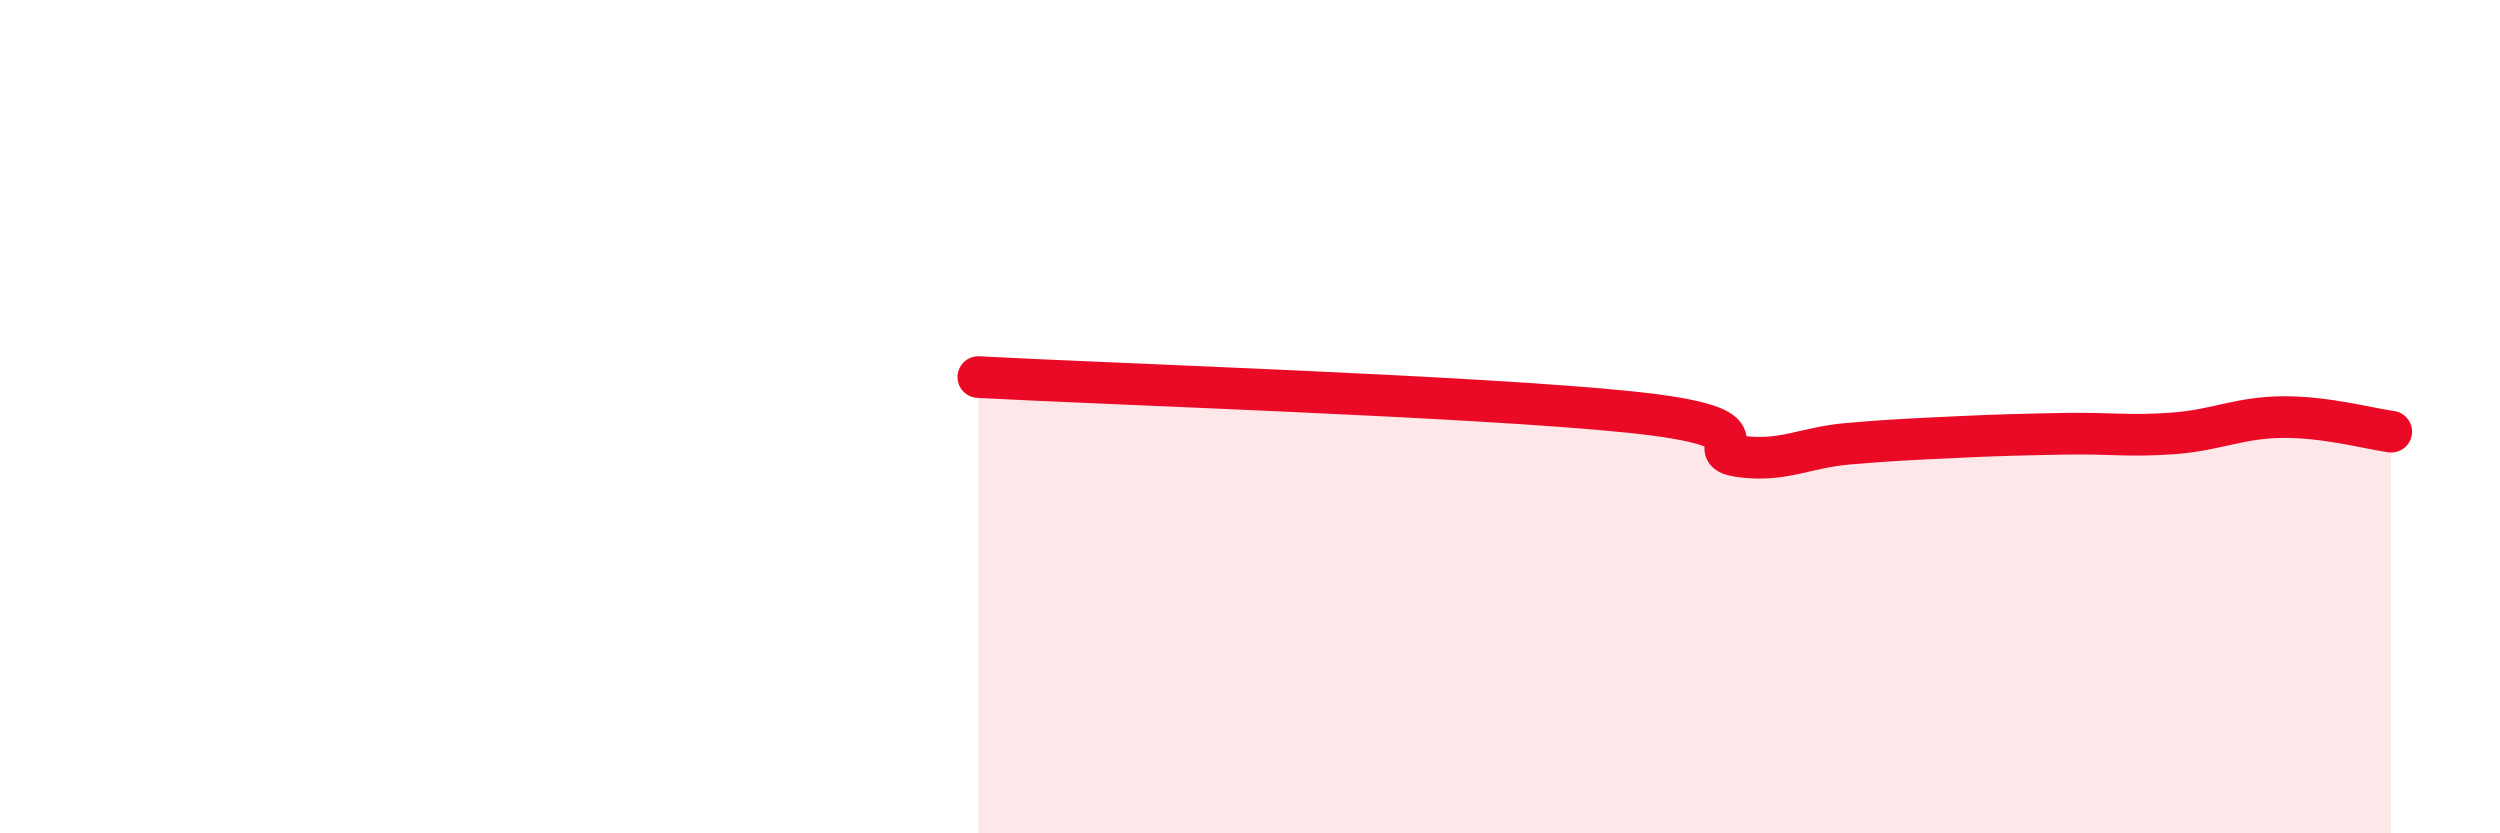
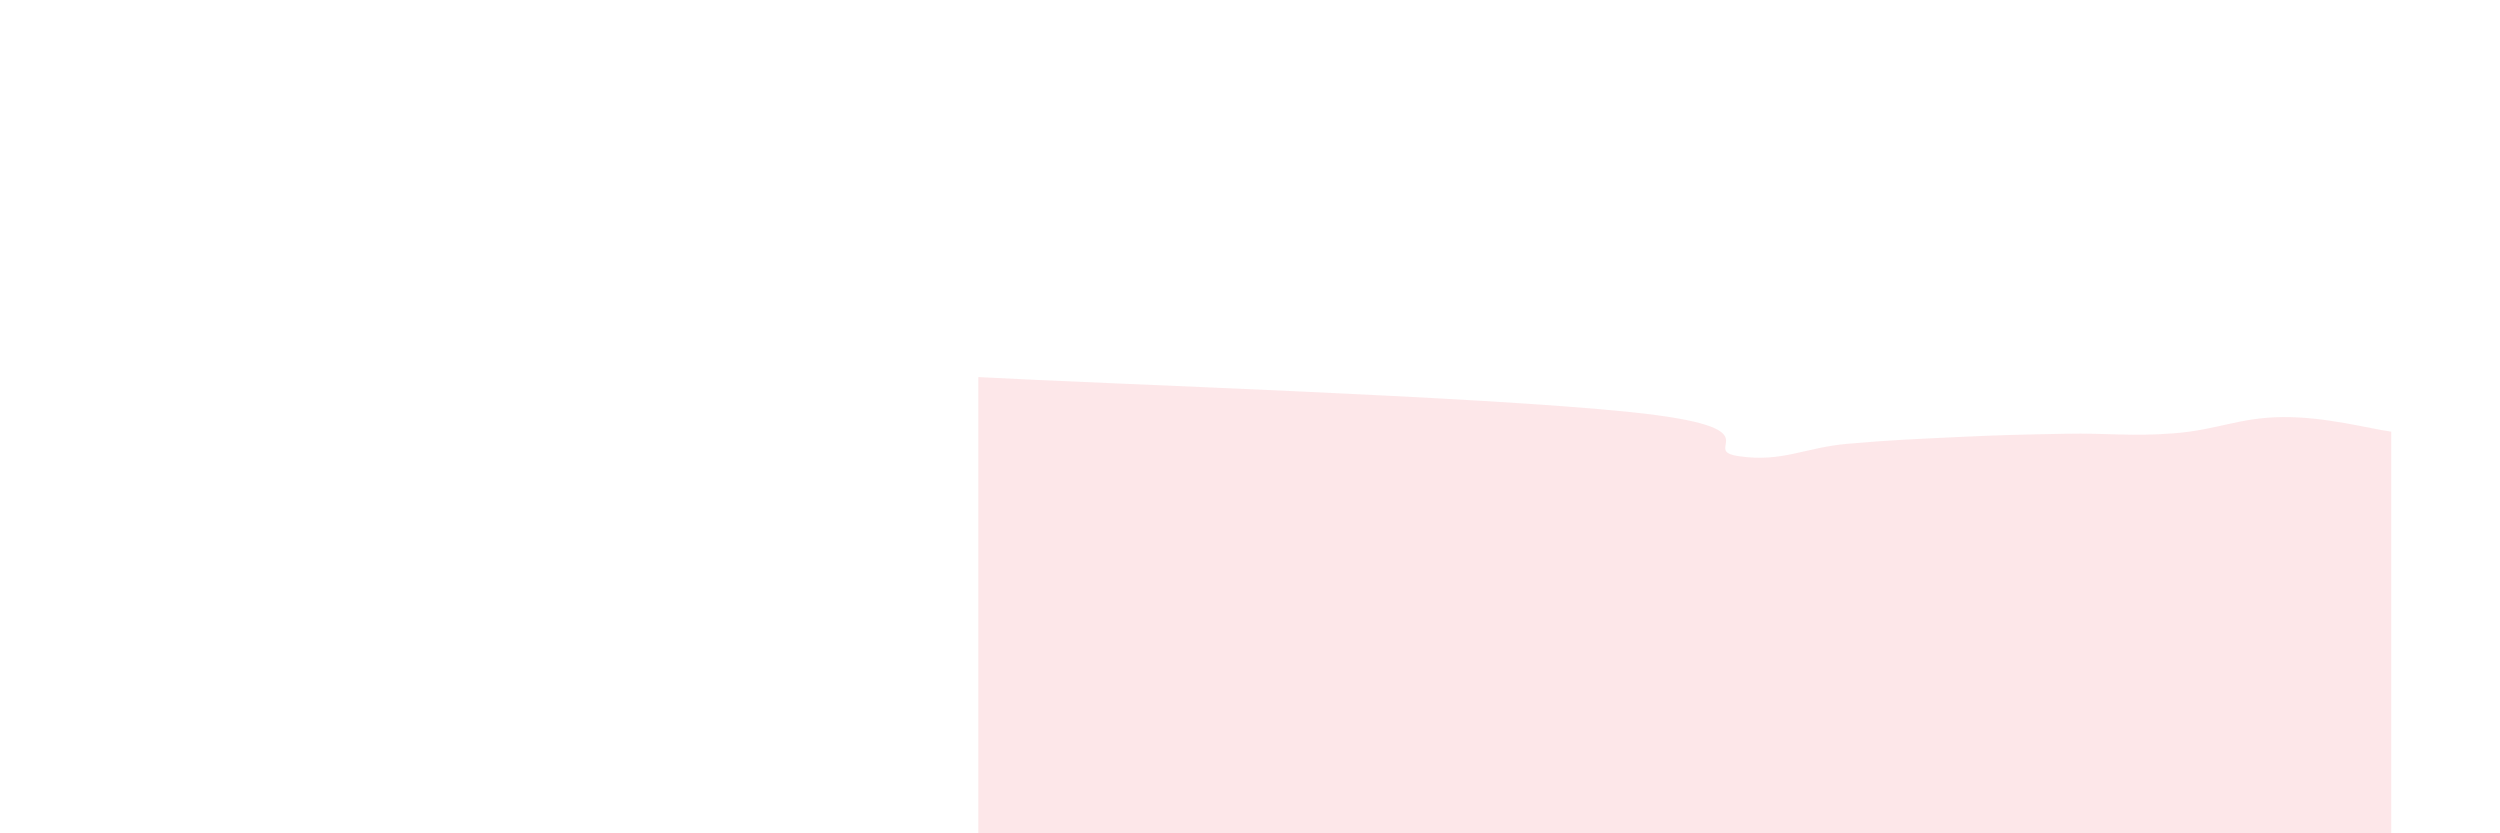
<svg xmlns="http://www.w3.org/2000/svg" width="60" height="20" viewBox="0 0 60 20">
  <path d="M 23.48,9.05 C 26.61,9.22 35.48,9.51 39.13,9.89 C 42.78,10.27 40.7,10.8 41.74,10.95 C 42.78,11.1 43.31,10.74 44.35,10.65 C 45.39,10.56 45.92,10.54 46.96,10.49 C 48,10.44 48.53,10.43 49.57,10.41 C 50.61,10.39 51.13,10.48 52.17,10.4 C 53.21,10.32 53.74,10.02 54.78,10.01 C 55.82,10 56.87,10.29 57.39,10.36L57.39 20L23.48 20Z" fill="#EB0A25" opacity="0.1" stroke-linecap="round" stroke-linejoin="round" />
-   <path d="M 23.48,9.05 C 26.61,9.22 35.48,9.51 39.13,9.89 C 42.78,10.27 40.7,10.8 41.74,10.95 C 42.78,11.1 43.31,10.74 44.35,10.65 C 45.39,10.56 45.92,10.54 46.96,10.49 C 48,10.44 48.53,10.43 49.57,10.41 C 50.61,10.39 51.13,10.48 52.17,10.4 C 53.21,10.32 53.74,10.02 54.78,10.01 C 55.82,10 56.87,10.29 57.39,10.36" stroke="#EB0A25" stroke-width="1" fill="none" stroke-linecap="round" stroke-linejoin="round" />
</svg>